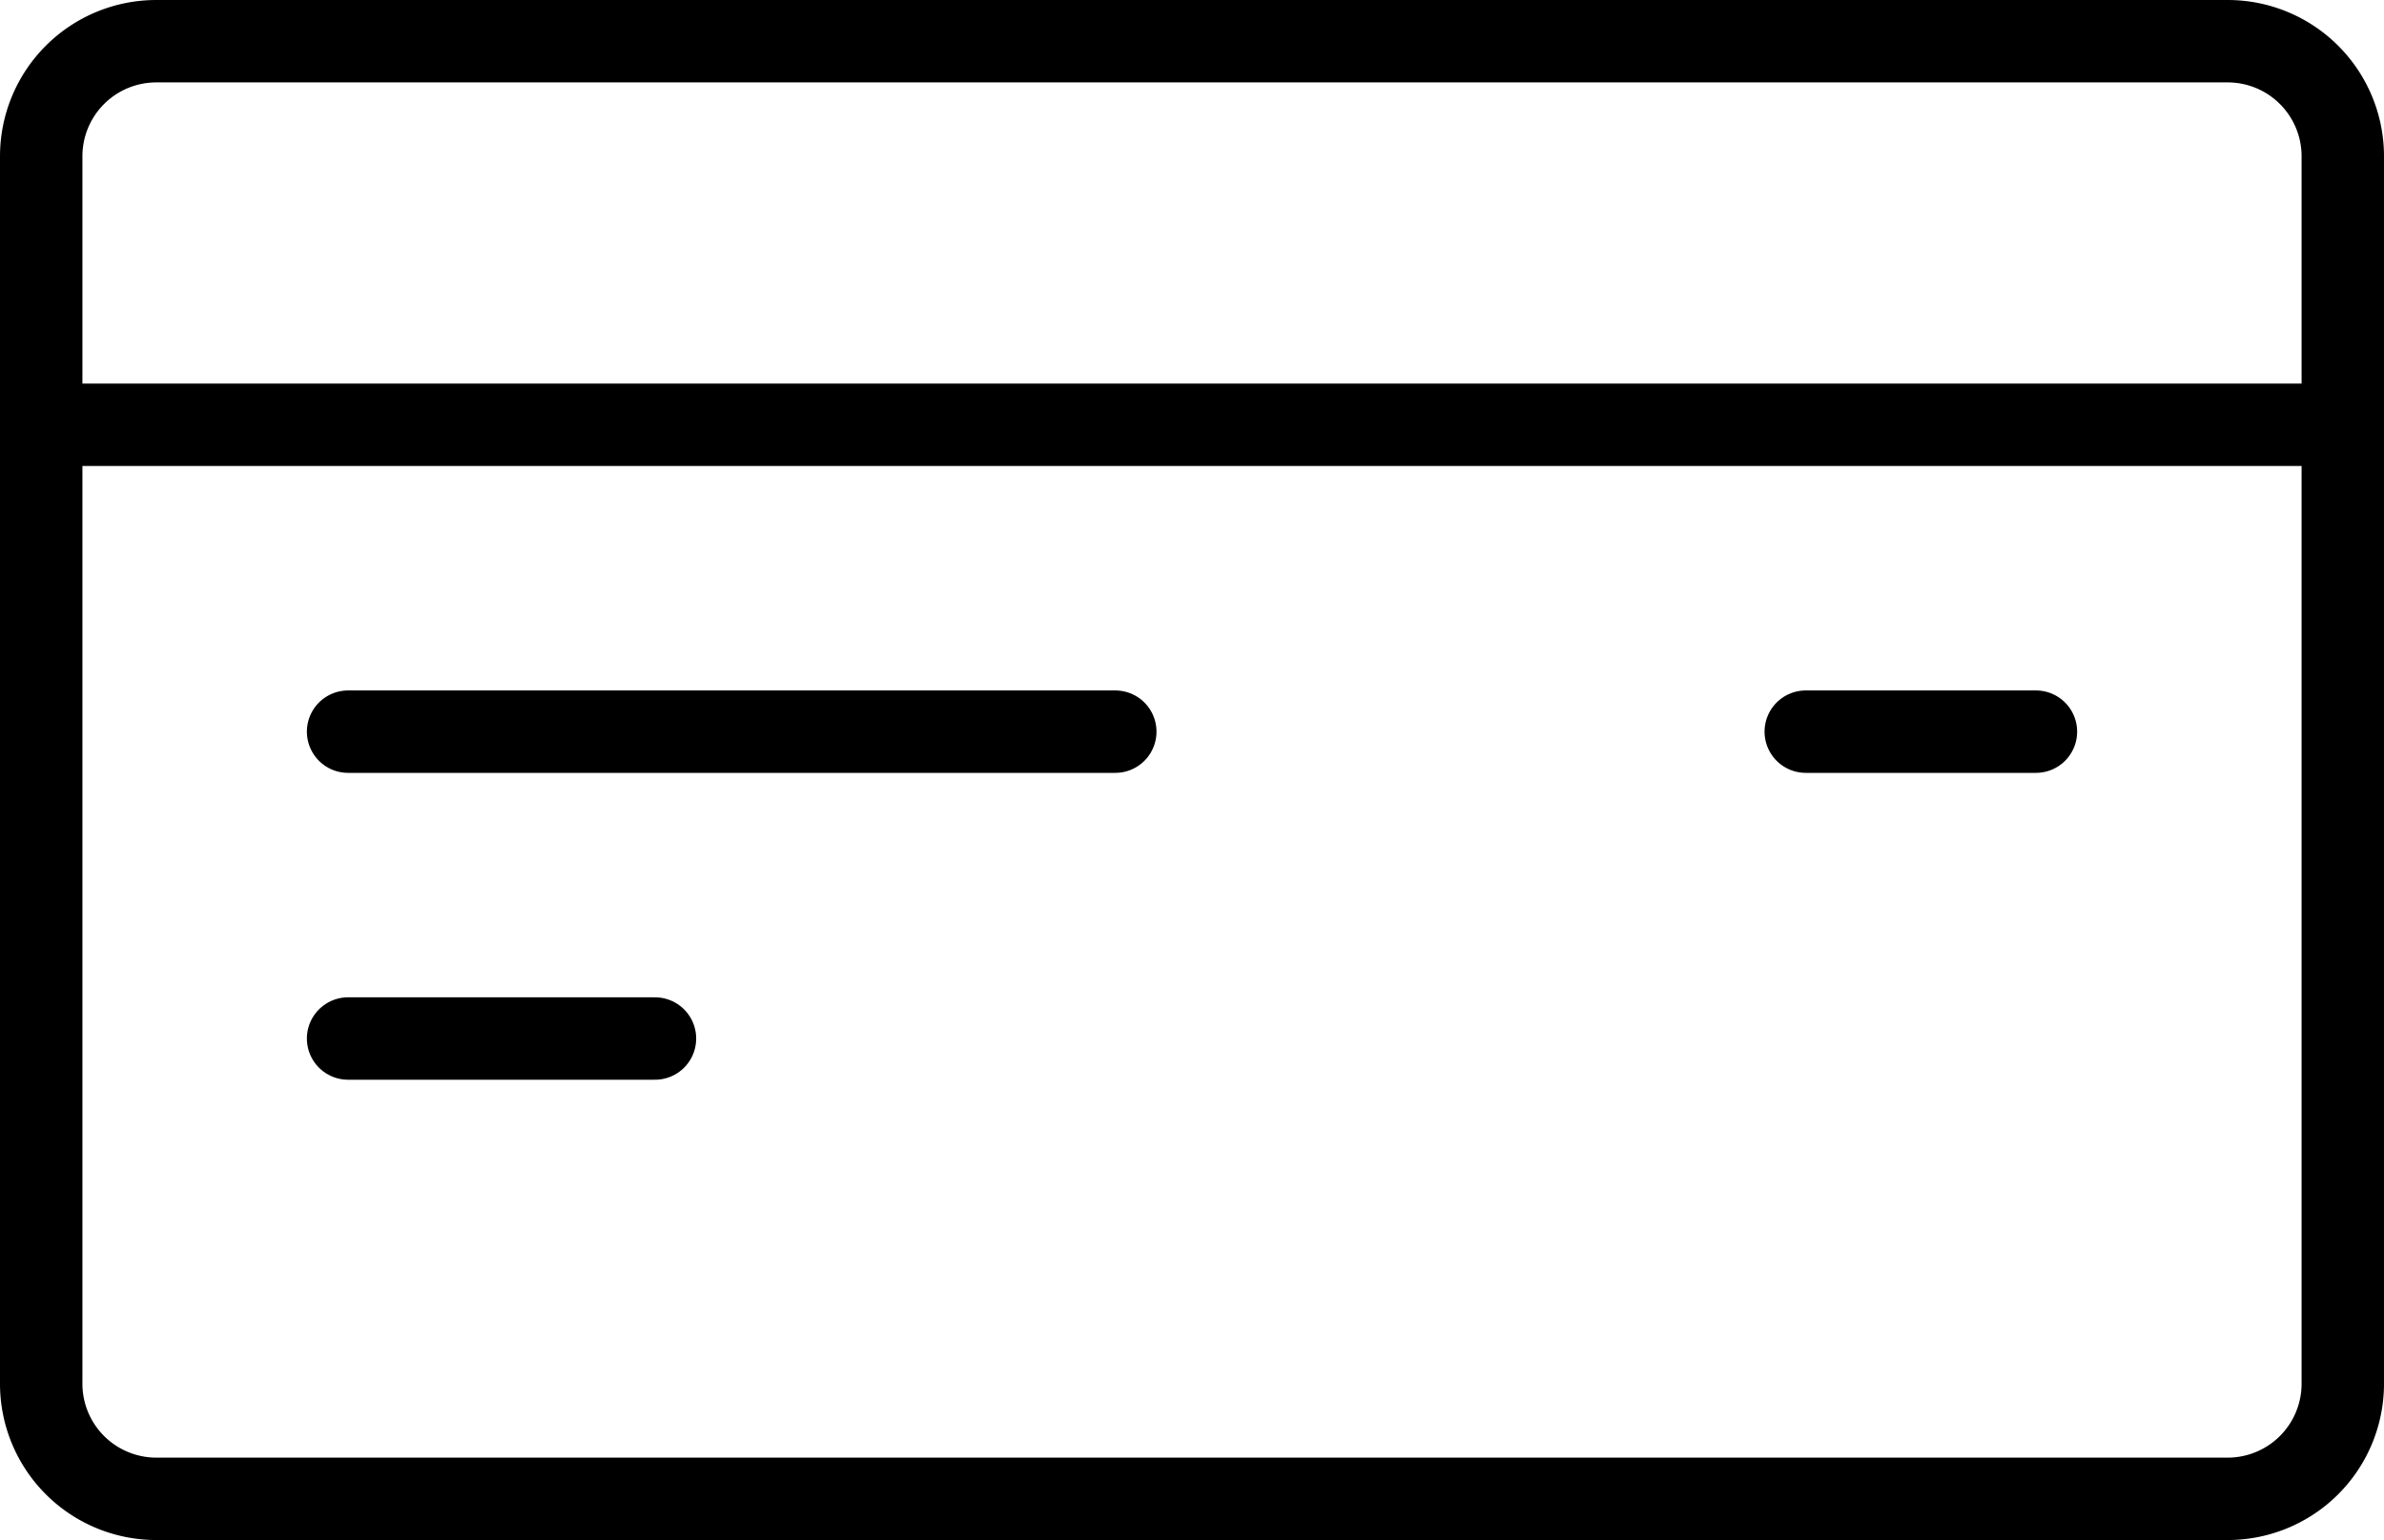
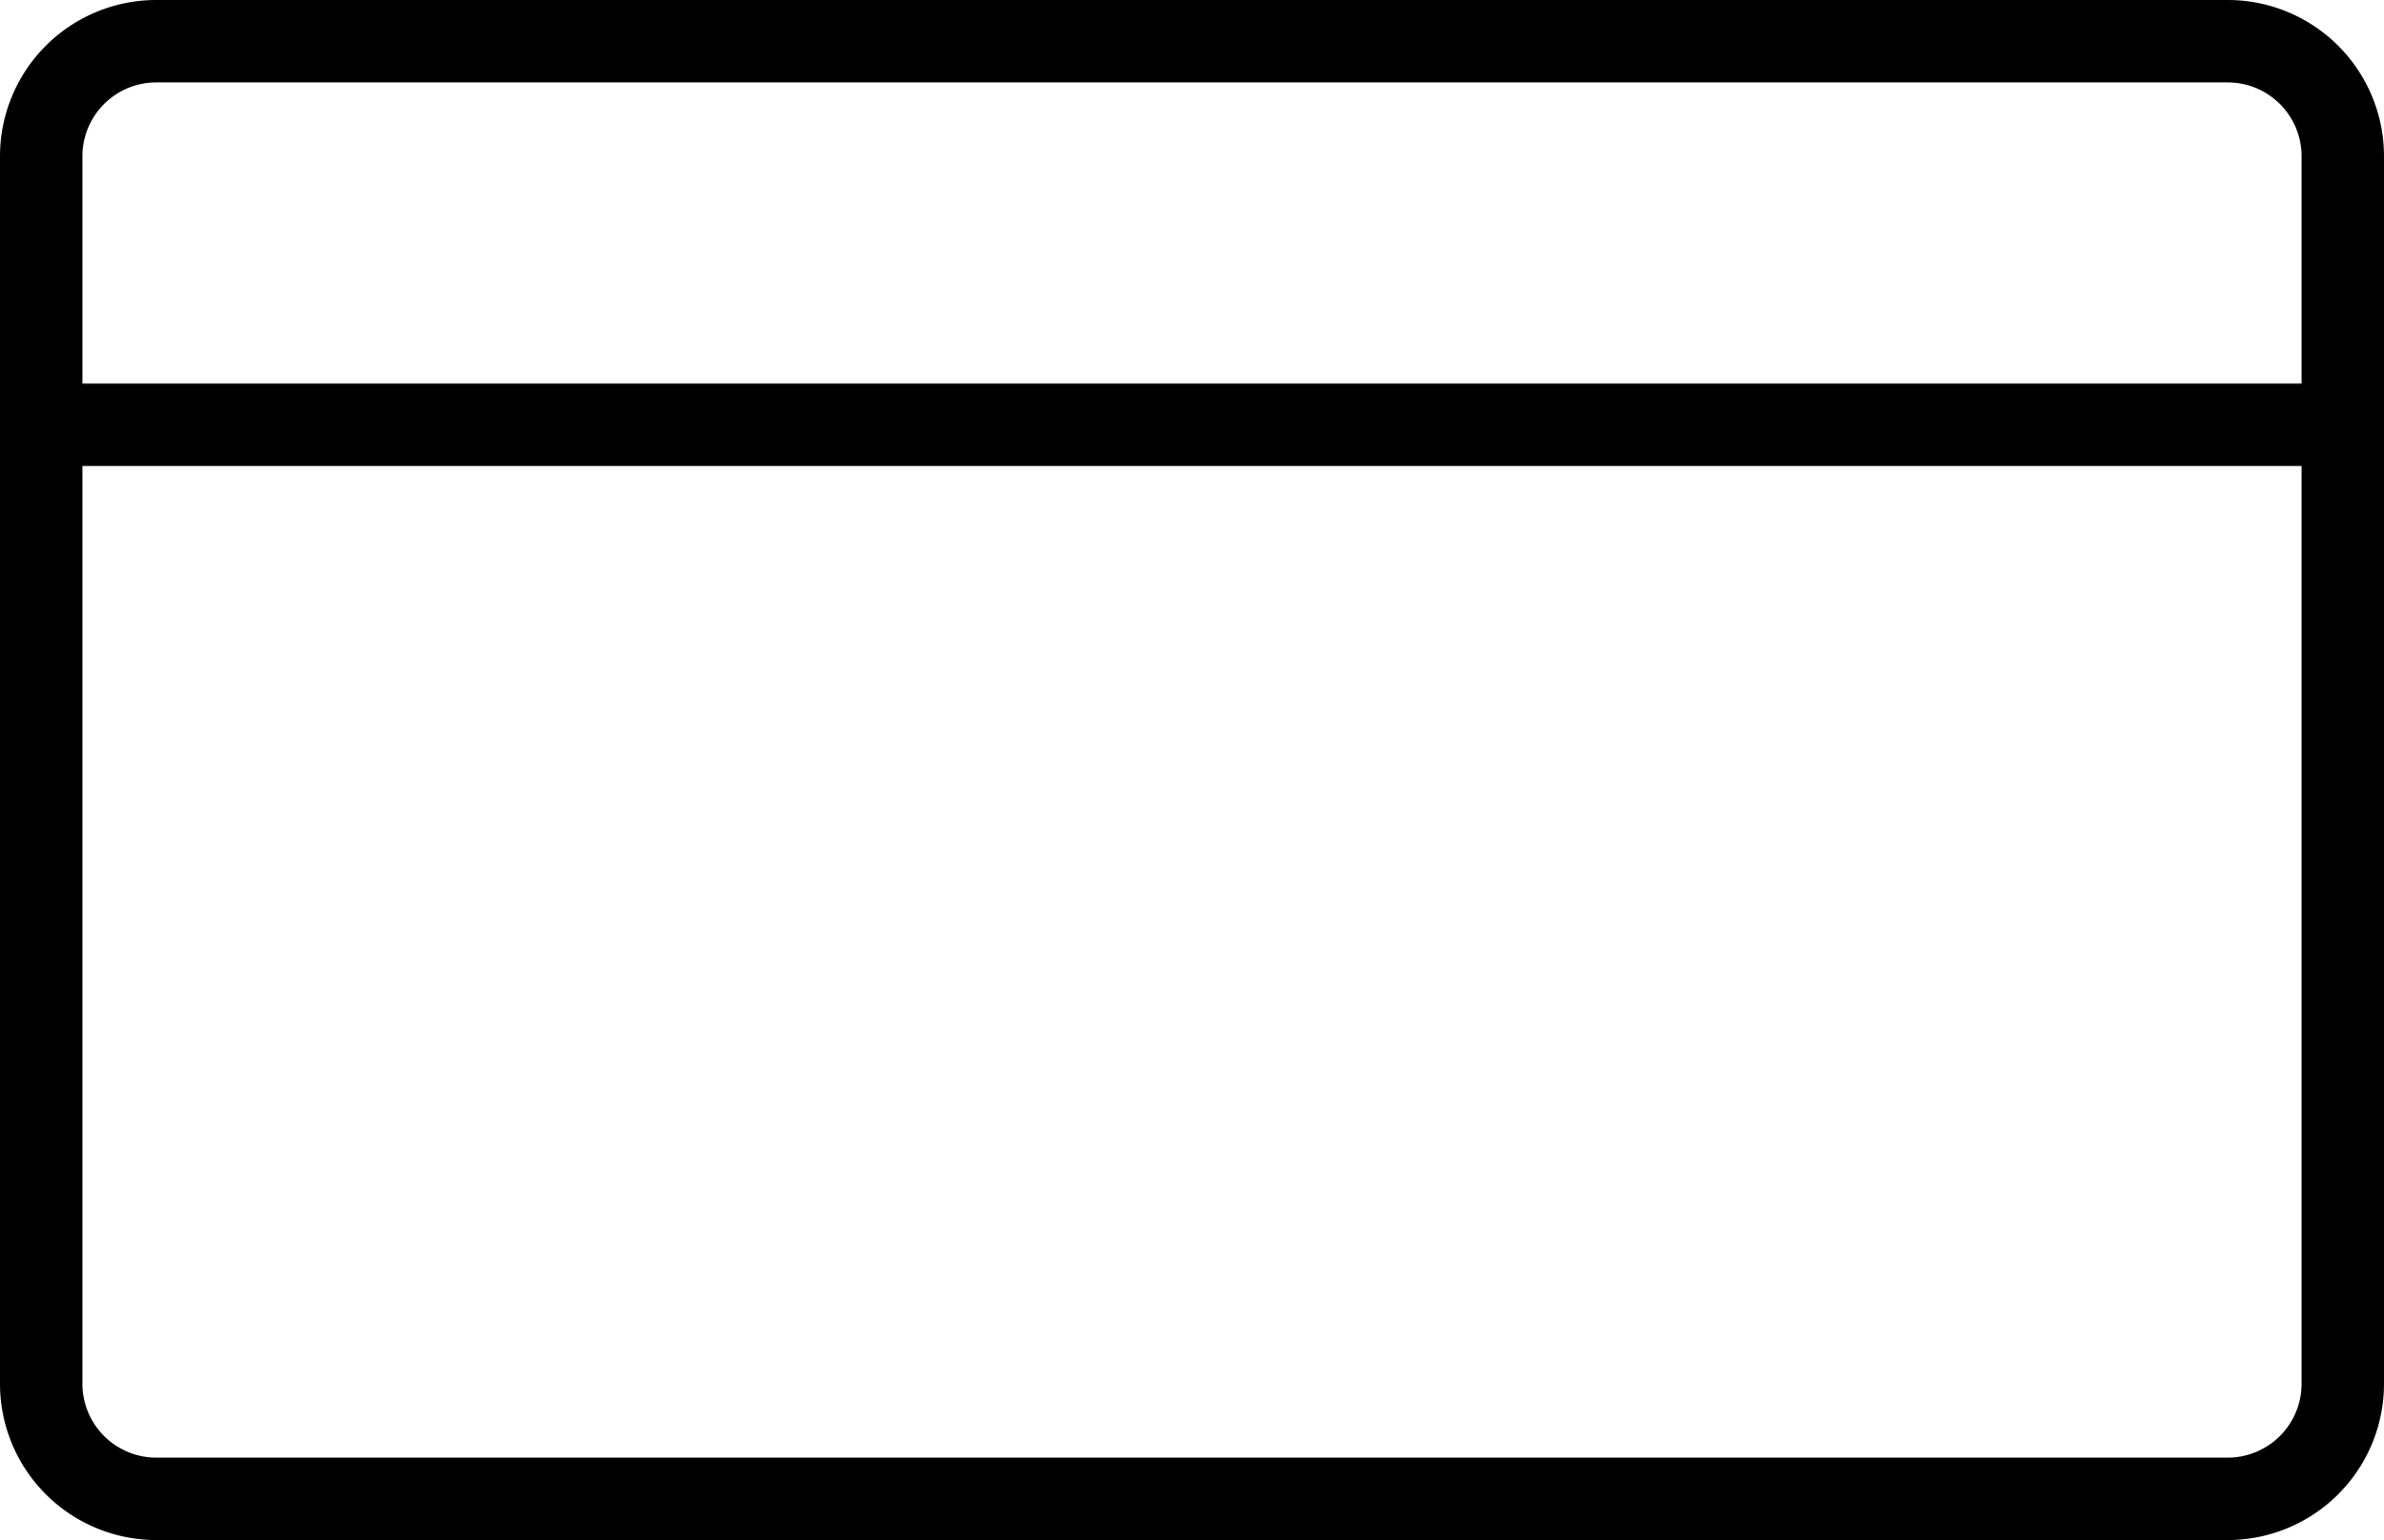
<svg xmlns="http://www.w3.org/2000/svg" width="173.556" height="112.119" viewBox="0 0 173.556 112.119">
  <g id="Orion_credit-card" transform="translate(3 3)">
    <path id="layer2" d="M169.556,21.378A8.378,8.378,0,0,0,161.178,13H10.378A8.378,8.378,0,0,0,2,21.378V40.926H169.556ZM2,40.926v69.815a8.378,8.378,0,0,0,8.378,8.378h150.8a8.378,8.378,0,0,0,8.378-8.378V40.926" transform="translate(-2 -13)" fill="none" stroke="#000" stroke-linecap="round" stroke-linejoin="round" stroke-miterlimit="10" stroke-width="6" />
-     <path id="layer1" d="M10,31H65.852m50.267,0h16.756M10,53.341H32.341" transform="translate(12.341 19.267)" fill="none" stroke="#000" stroke-linecap="round" stroke-linejoin="round" stroke-miterlimit="10" stroke-width="6" />
  </g>
</svg>